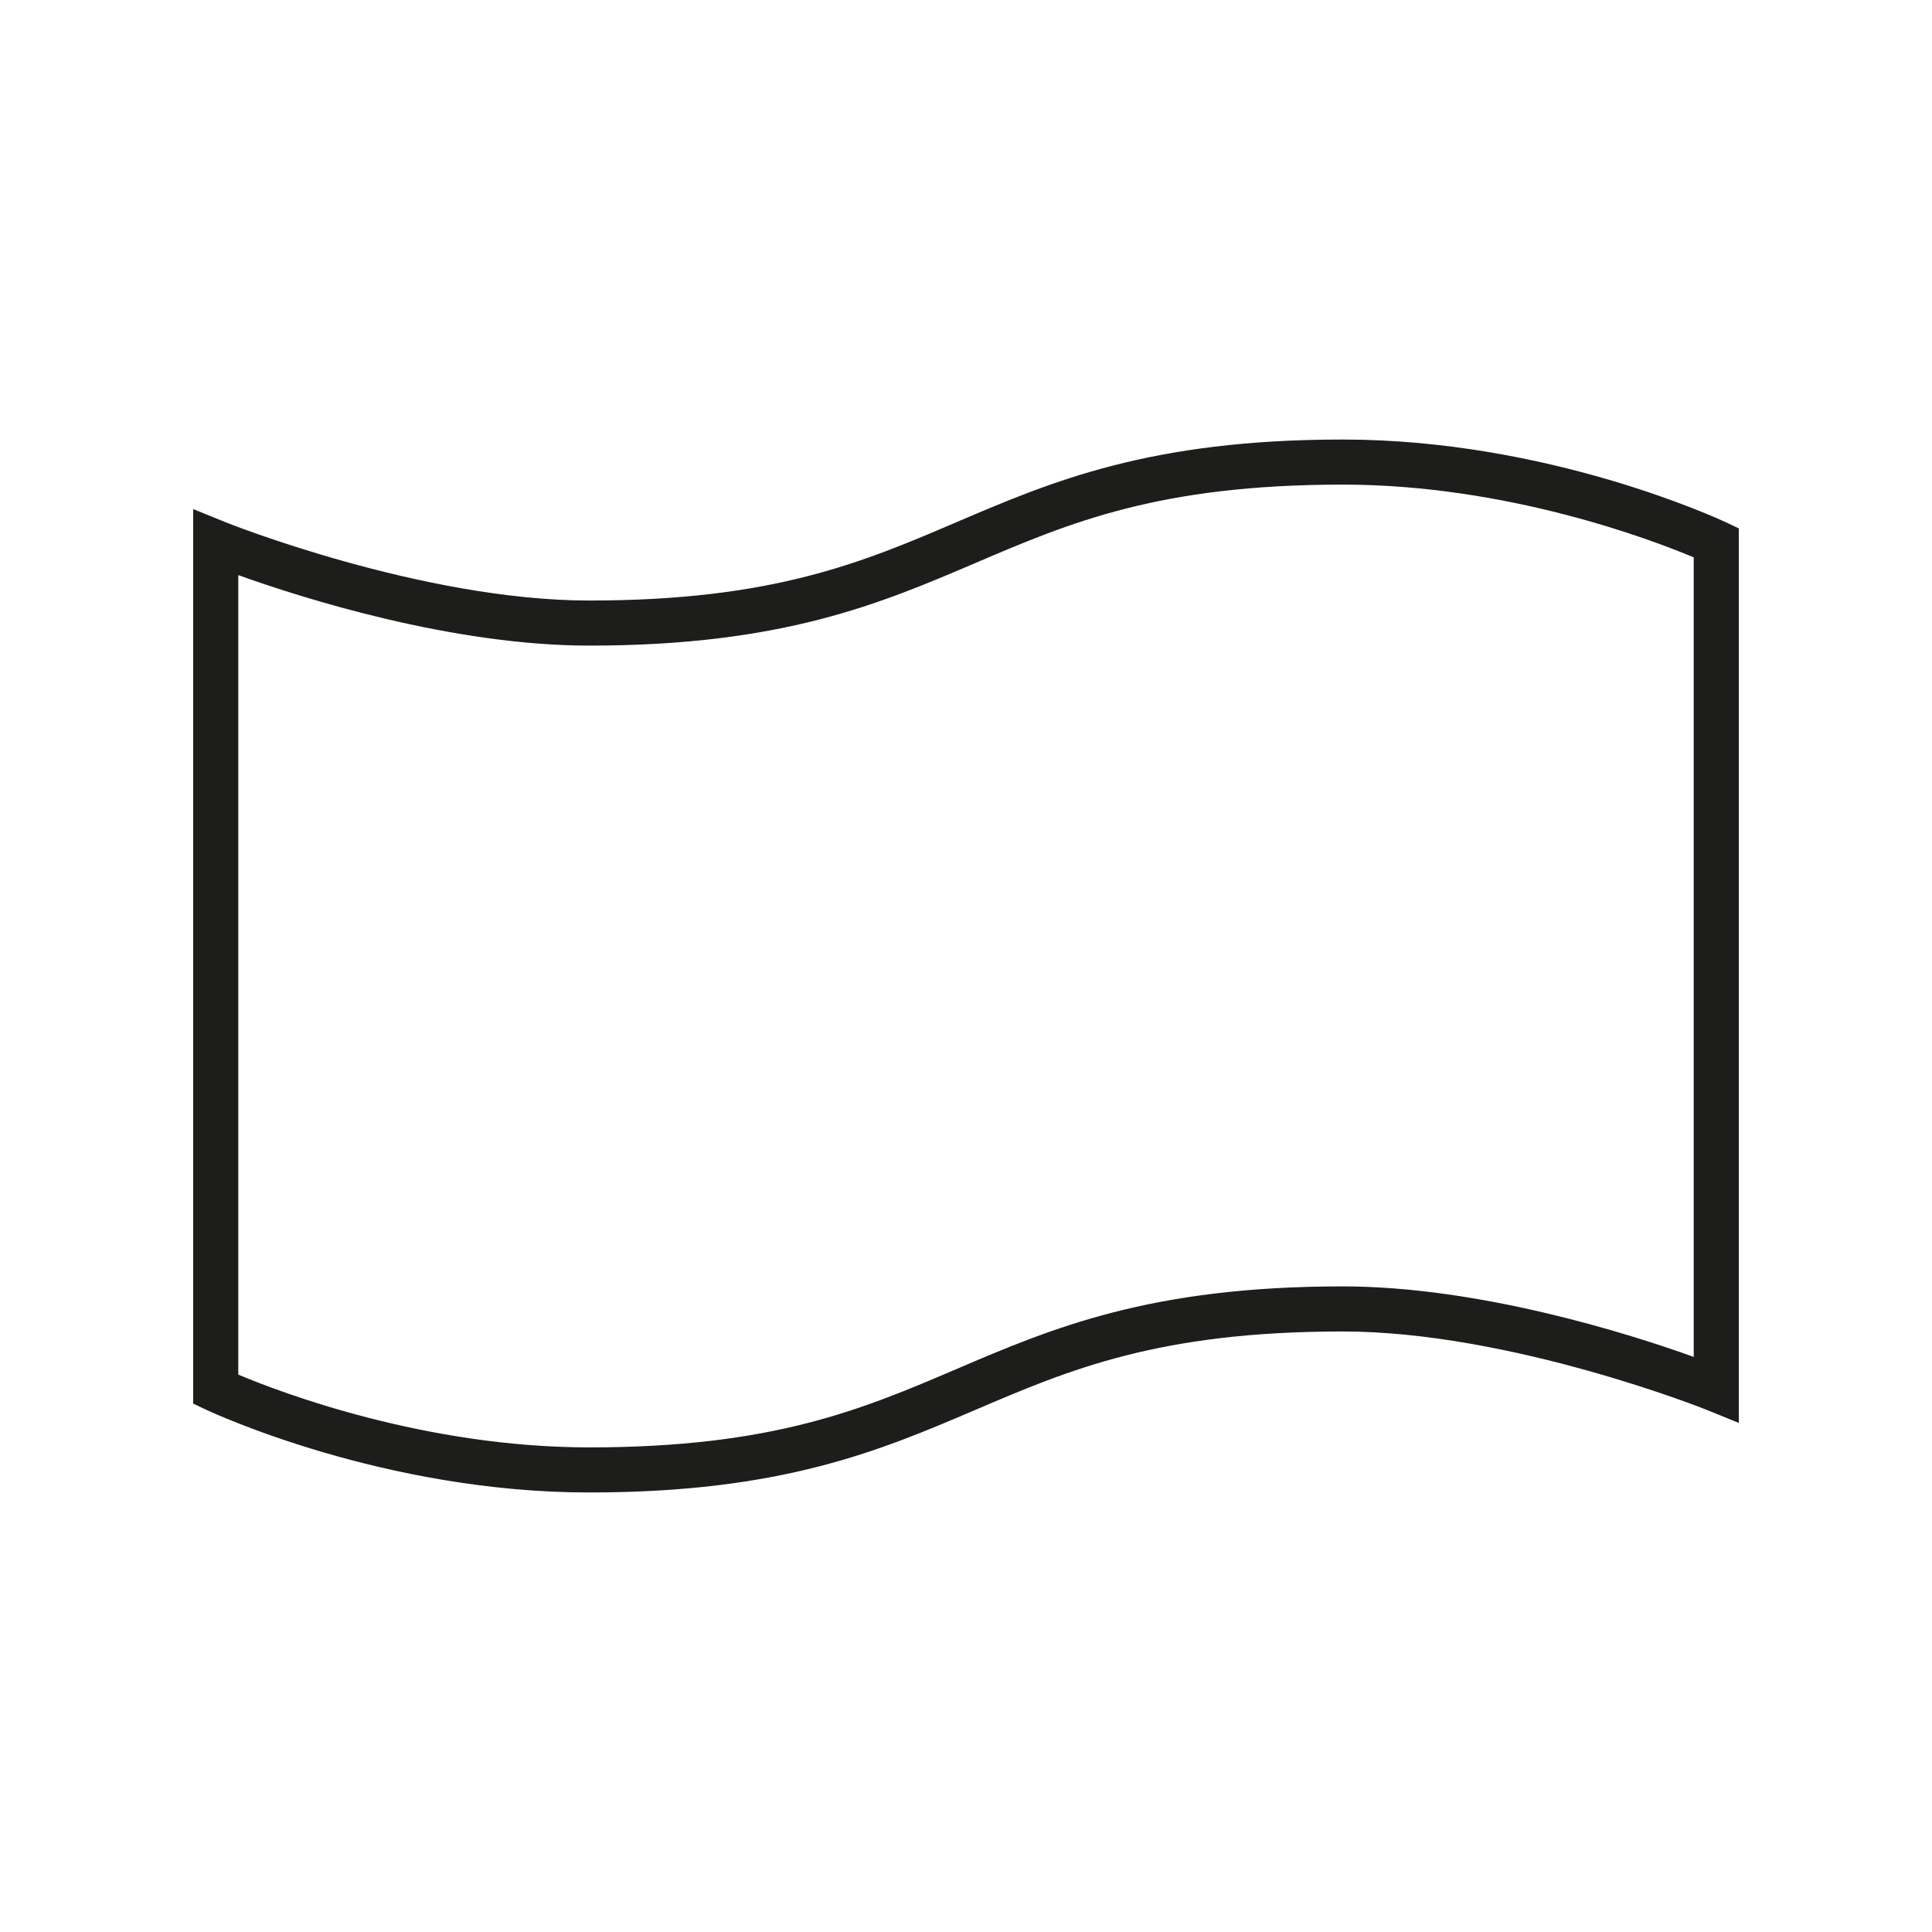
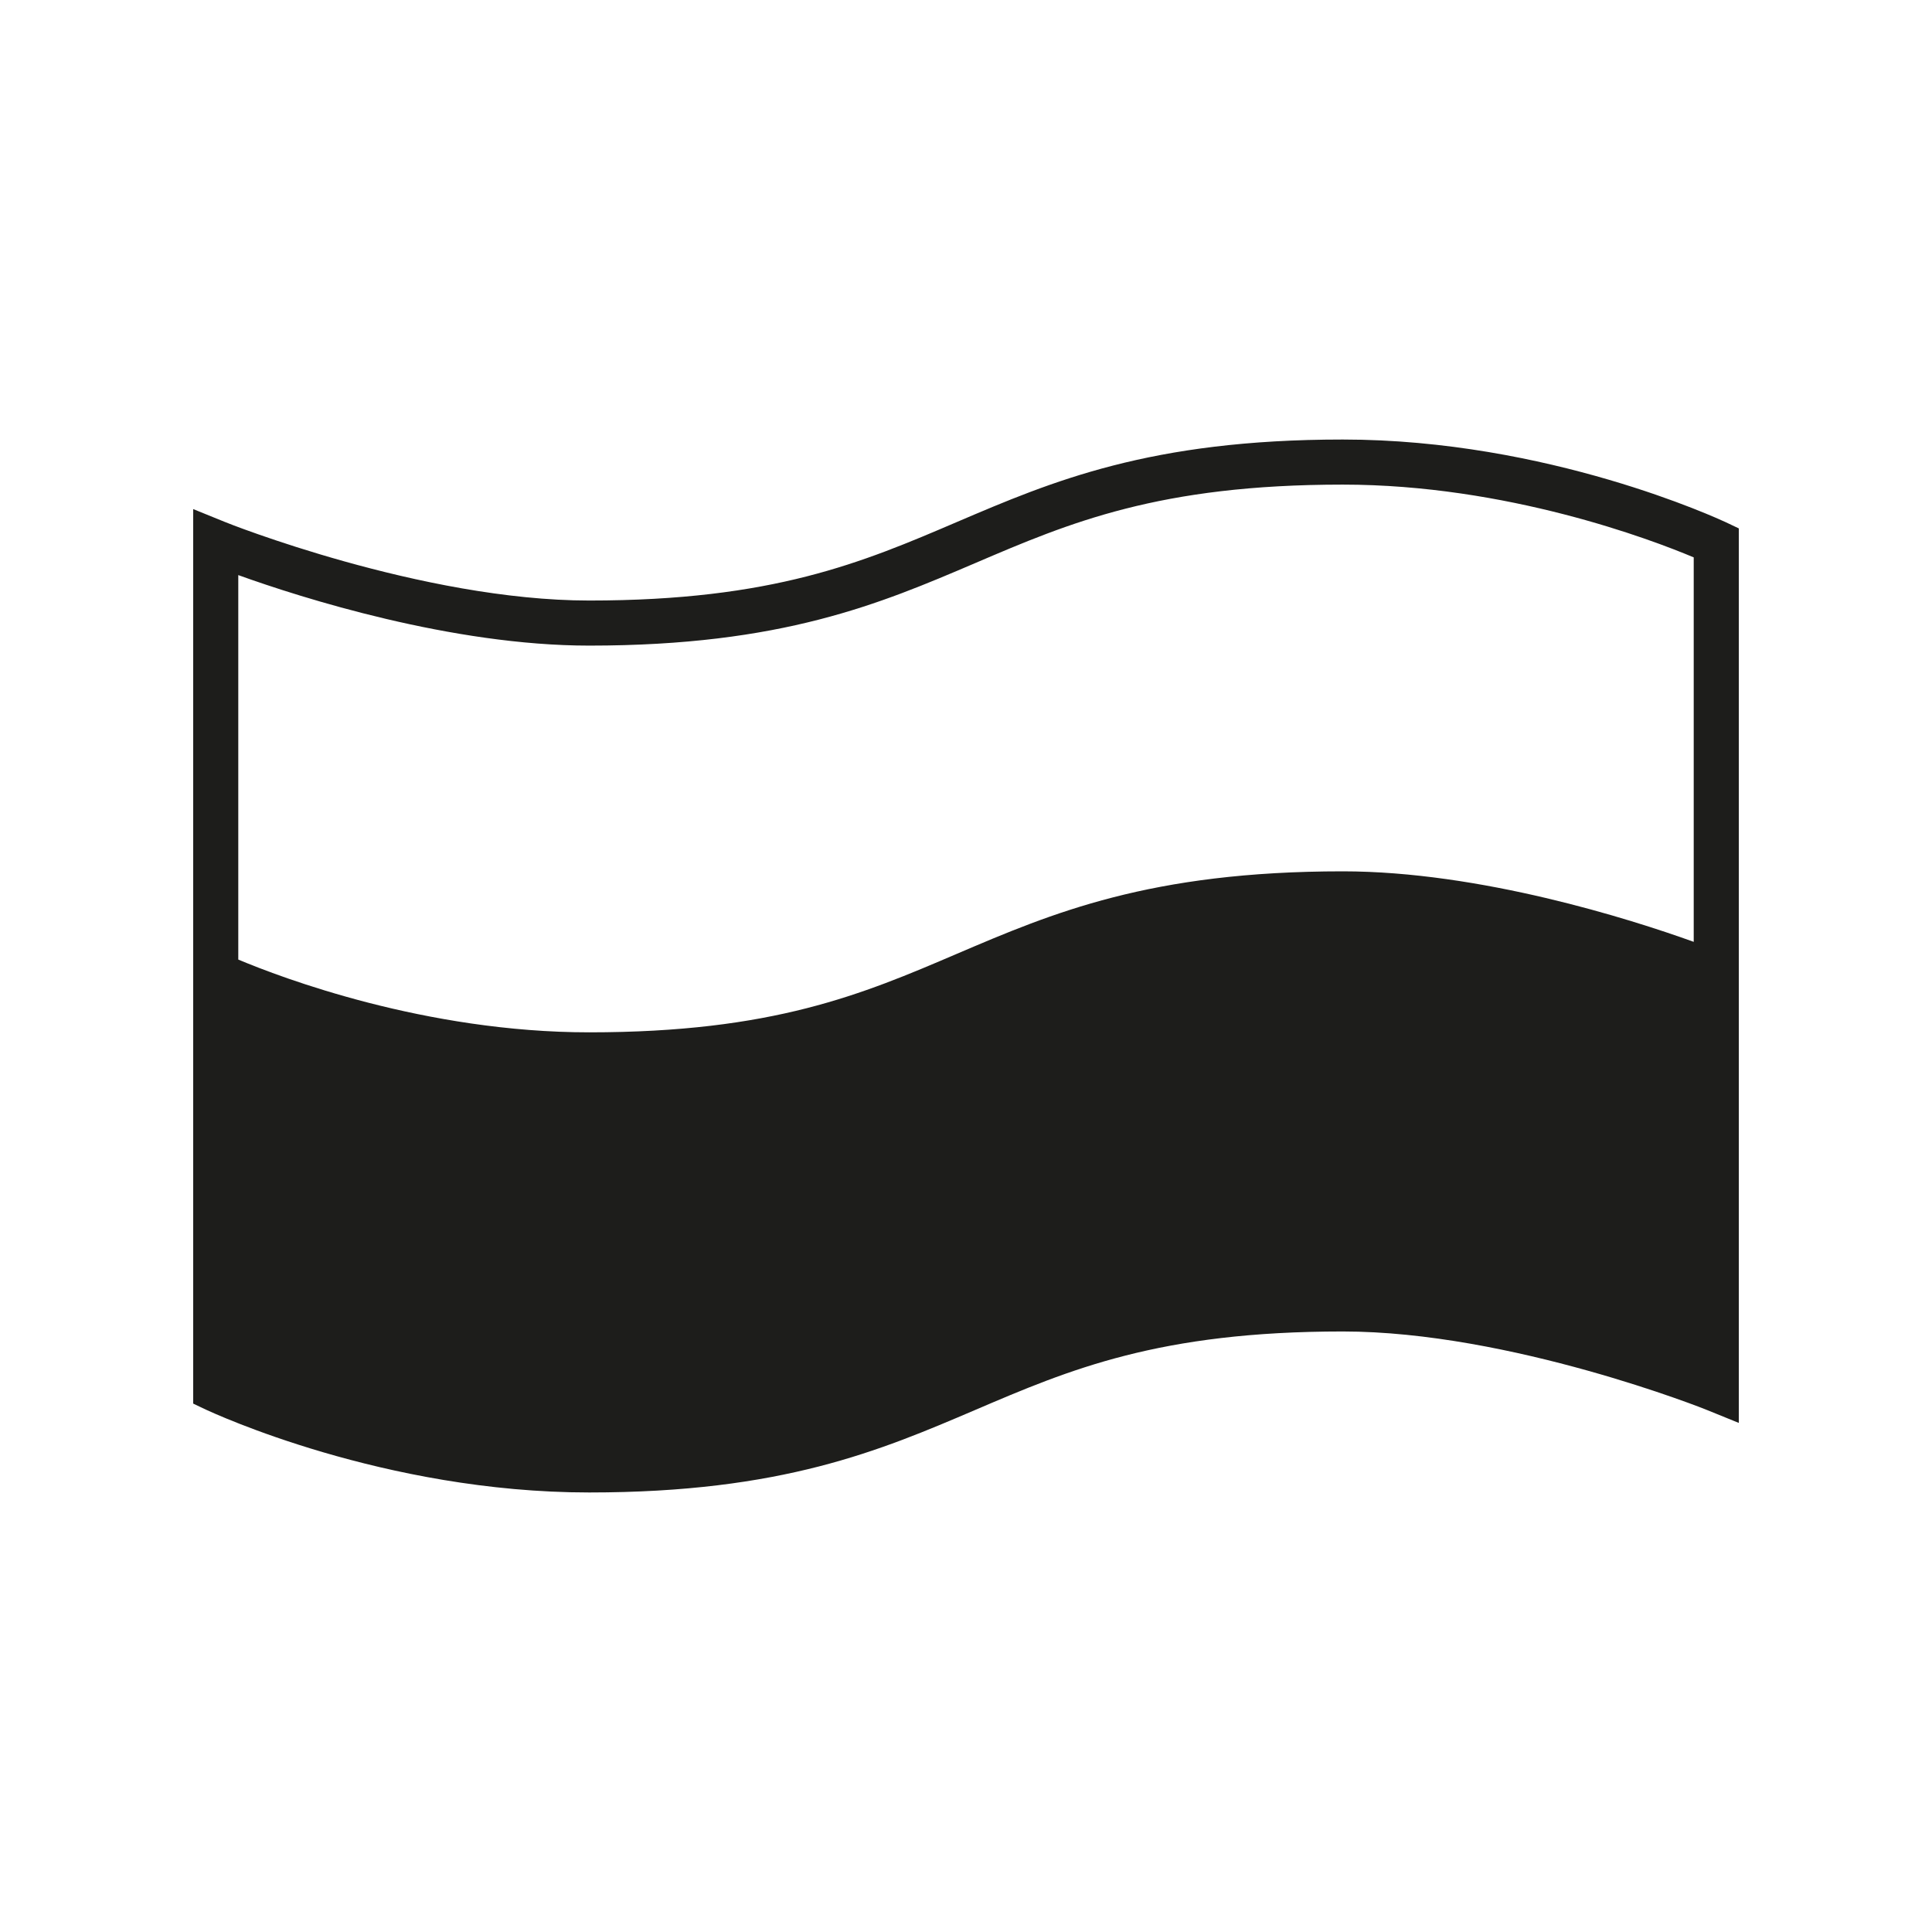
<svg xmlns="http://www.w3.org/2000/svg" version="1.1" id="Layer_1" x="0px" y="0px" viewBox="0 0 60 60" style="enable-background:new 0 0 60 60;" xml:space="preserve">
  <style type="text/css">
	.st0{fill:#1D1D1B;}
</style>
-   <path class="st0" d="M53.6,16.22c-0.22-0.1-5.52-2.57-11.9-2.57c-5.99,0-9.03,1.3-11.98,2.56c-2.94,1.26-5.72,2.44-11.42,2.44  c-5.2,0-11.28-2.42-11.34-2.45L6,15.81v12.34v1.1v14.34l0.4,0.19c0.22,0.1,5.52,2.57,11.9,2.57c5.99,0,9.03-1.3,11.98-2.56  c2.94-1.26,5.72-2.44,11.42-2.44c5.2,0,11.28,2.42,11.34,2.45L54,44.19V29.25v-1.1V16.41L53.6,16.22z M52.6,29.25v12.89  c-1.97-0.71-6.64-2.19-10.9-2.19c-5.99,0-9.03,1.3-11.98,2.56c-2.94,1.26-5.72,2.44-11.42,2.44c-5.09,0-9.57-1.7-10.9-2.26V29.25  v-1.1V17.86c1.97,0.71,6.64,2.19,10.9,2.19c5.99,0,9.03-1.3,11.98-2.56c2.94-1.26,5.72-2.44,11.42-2.44c5.09,0,9.57,1.7,10.9,2.26  v10.84V29.25z" />
+   <path class="st0" d="M53.6,16.22c-0.22-0.1-5.52-2.57-11.9-2.57c-5.99,0-9.03,1.3-11.98,2.56c-2.94,1.26-5.72,2.44-11.42,2.44  c-5.2,0-11.28-2.42-11.34-2.45L6,15.81v12.34v1.1v14.34l0.4,0.19c0.22,0.1,5.52,2.57,11.9,2.57c5.99,0,9.03-1.3,11.98-2.56  c2.94-1.26,5.72-2.44,11.42-2.44c5.2,0,11.28,2.42,11.34,2.45L54,44.19V29.25v-1.1V16.41L53.6,16.22z M52.6,29.25c-1.97-0.71-6.64-2.19-10.9-2.19c-5.99,0-9.03,1.3-11.98,2.56c-2.94,1.26-5.72,2.44-11.42,2.44c-5.09,0-9.57-1.7-10.9-2.26V29.25  v-1.1V17.86c1.97,0.71,6.64,2.19,10.9,2.19c5.99,0,9.03-1.3,11.98-2.56c2.94-1.26,5.72-2.44,11.42-2.44c5.09,0,9.57,1.7,10.9,2.26  v10.84V29.25z" />
</svg>